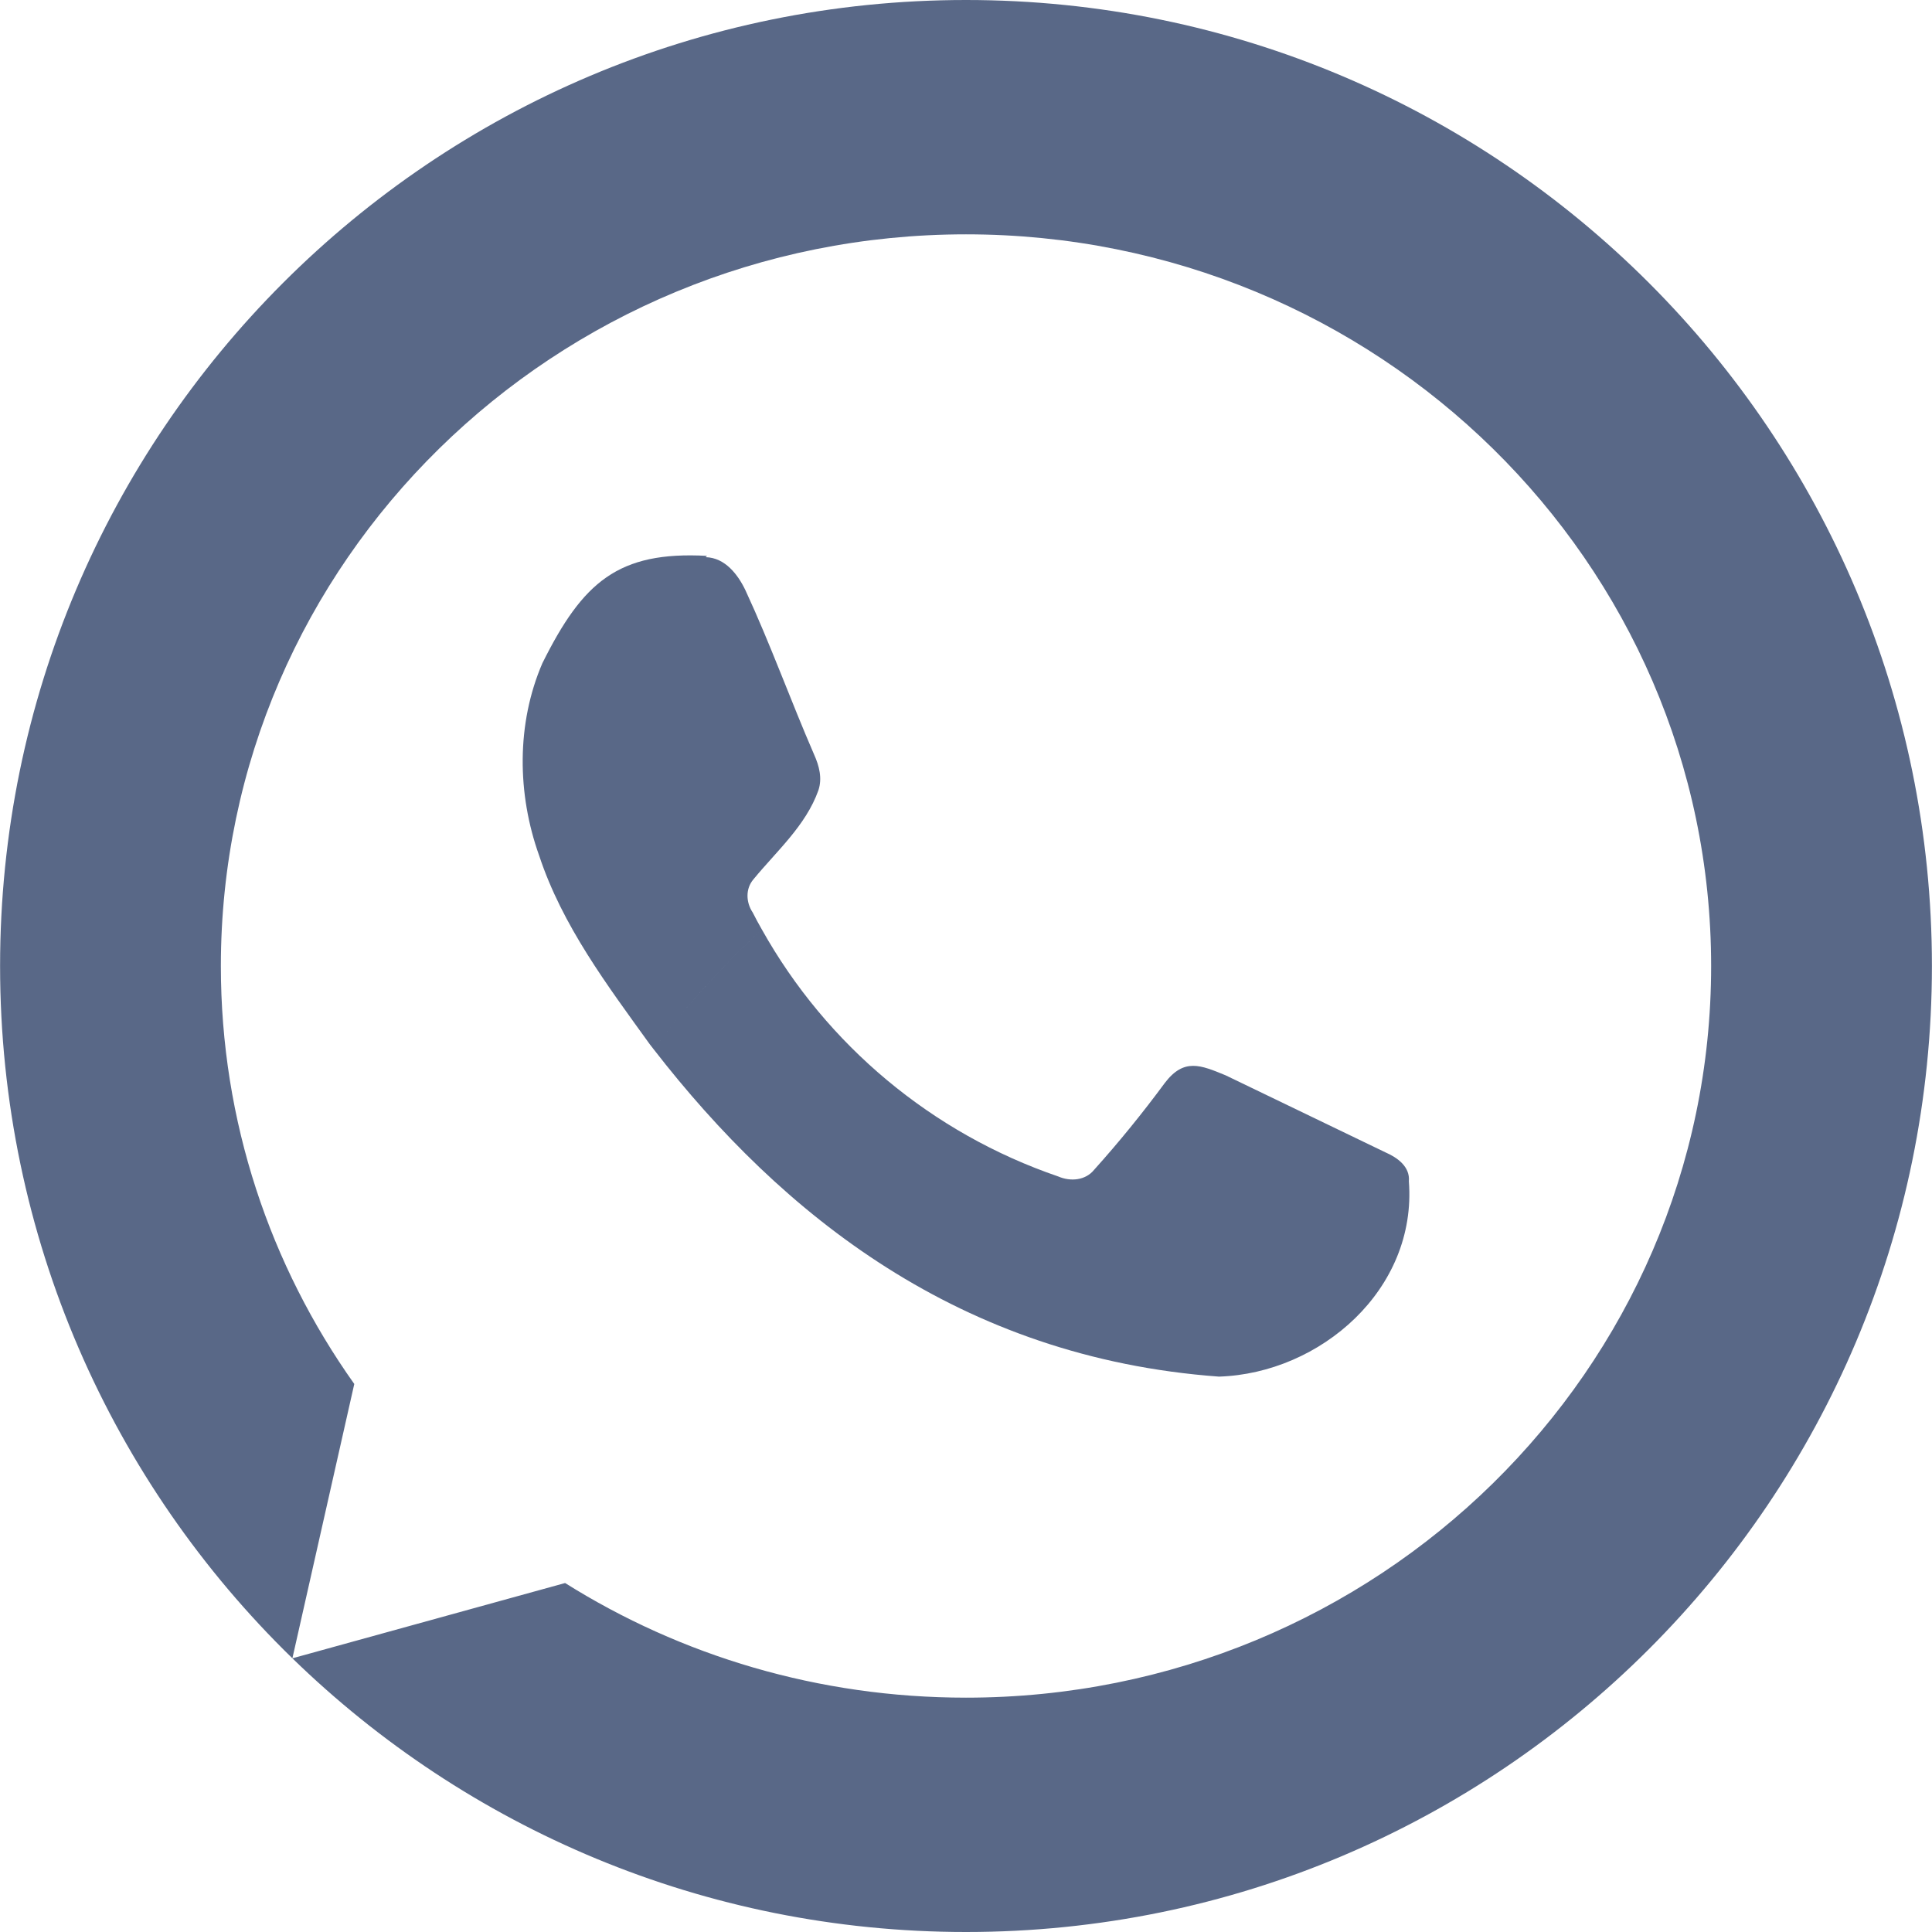
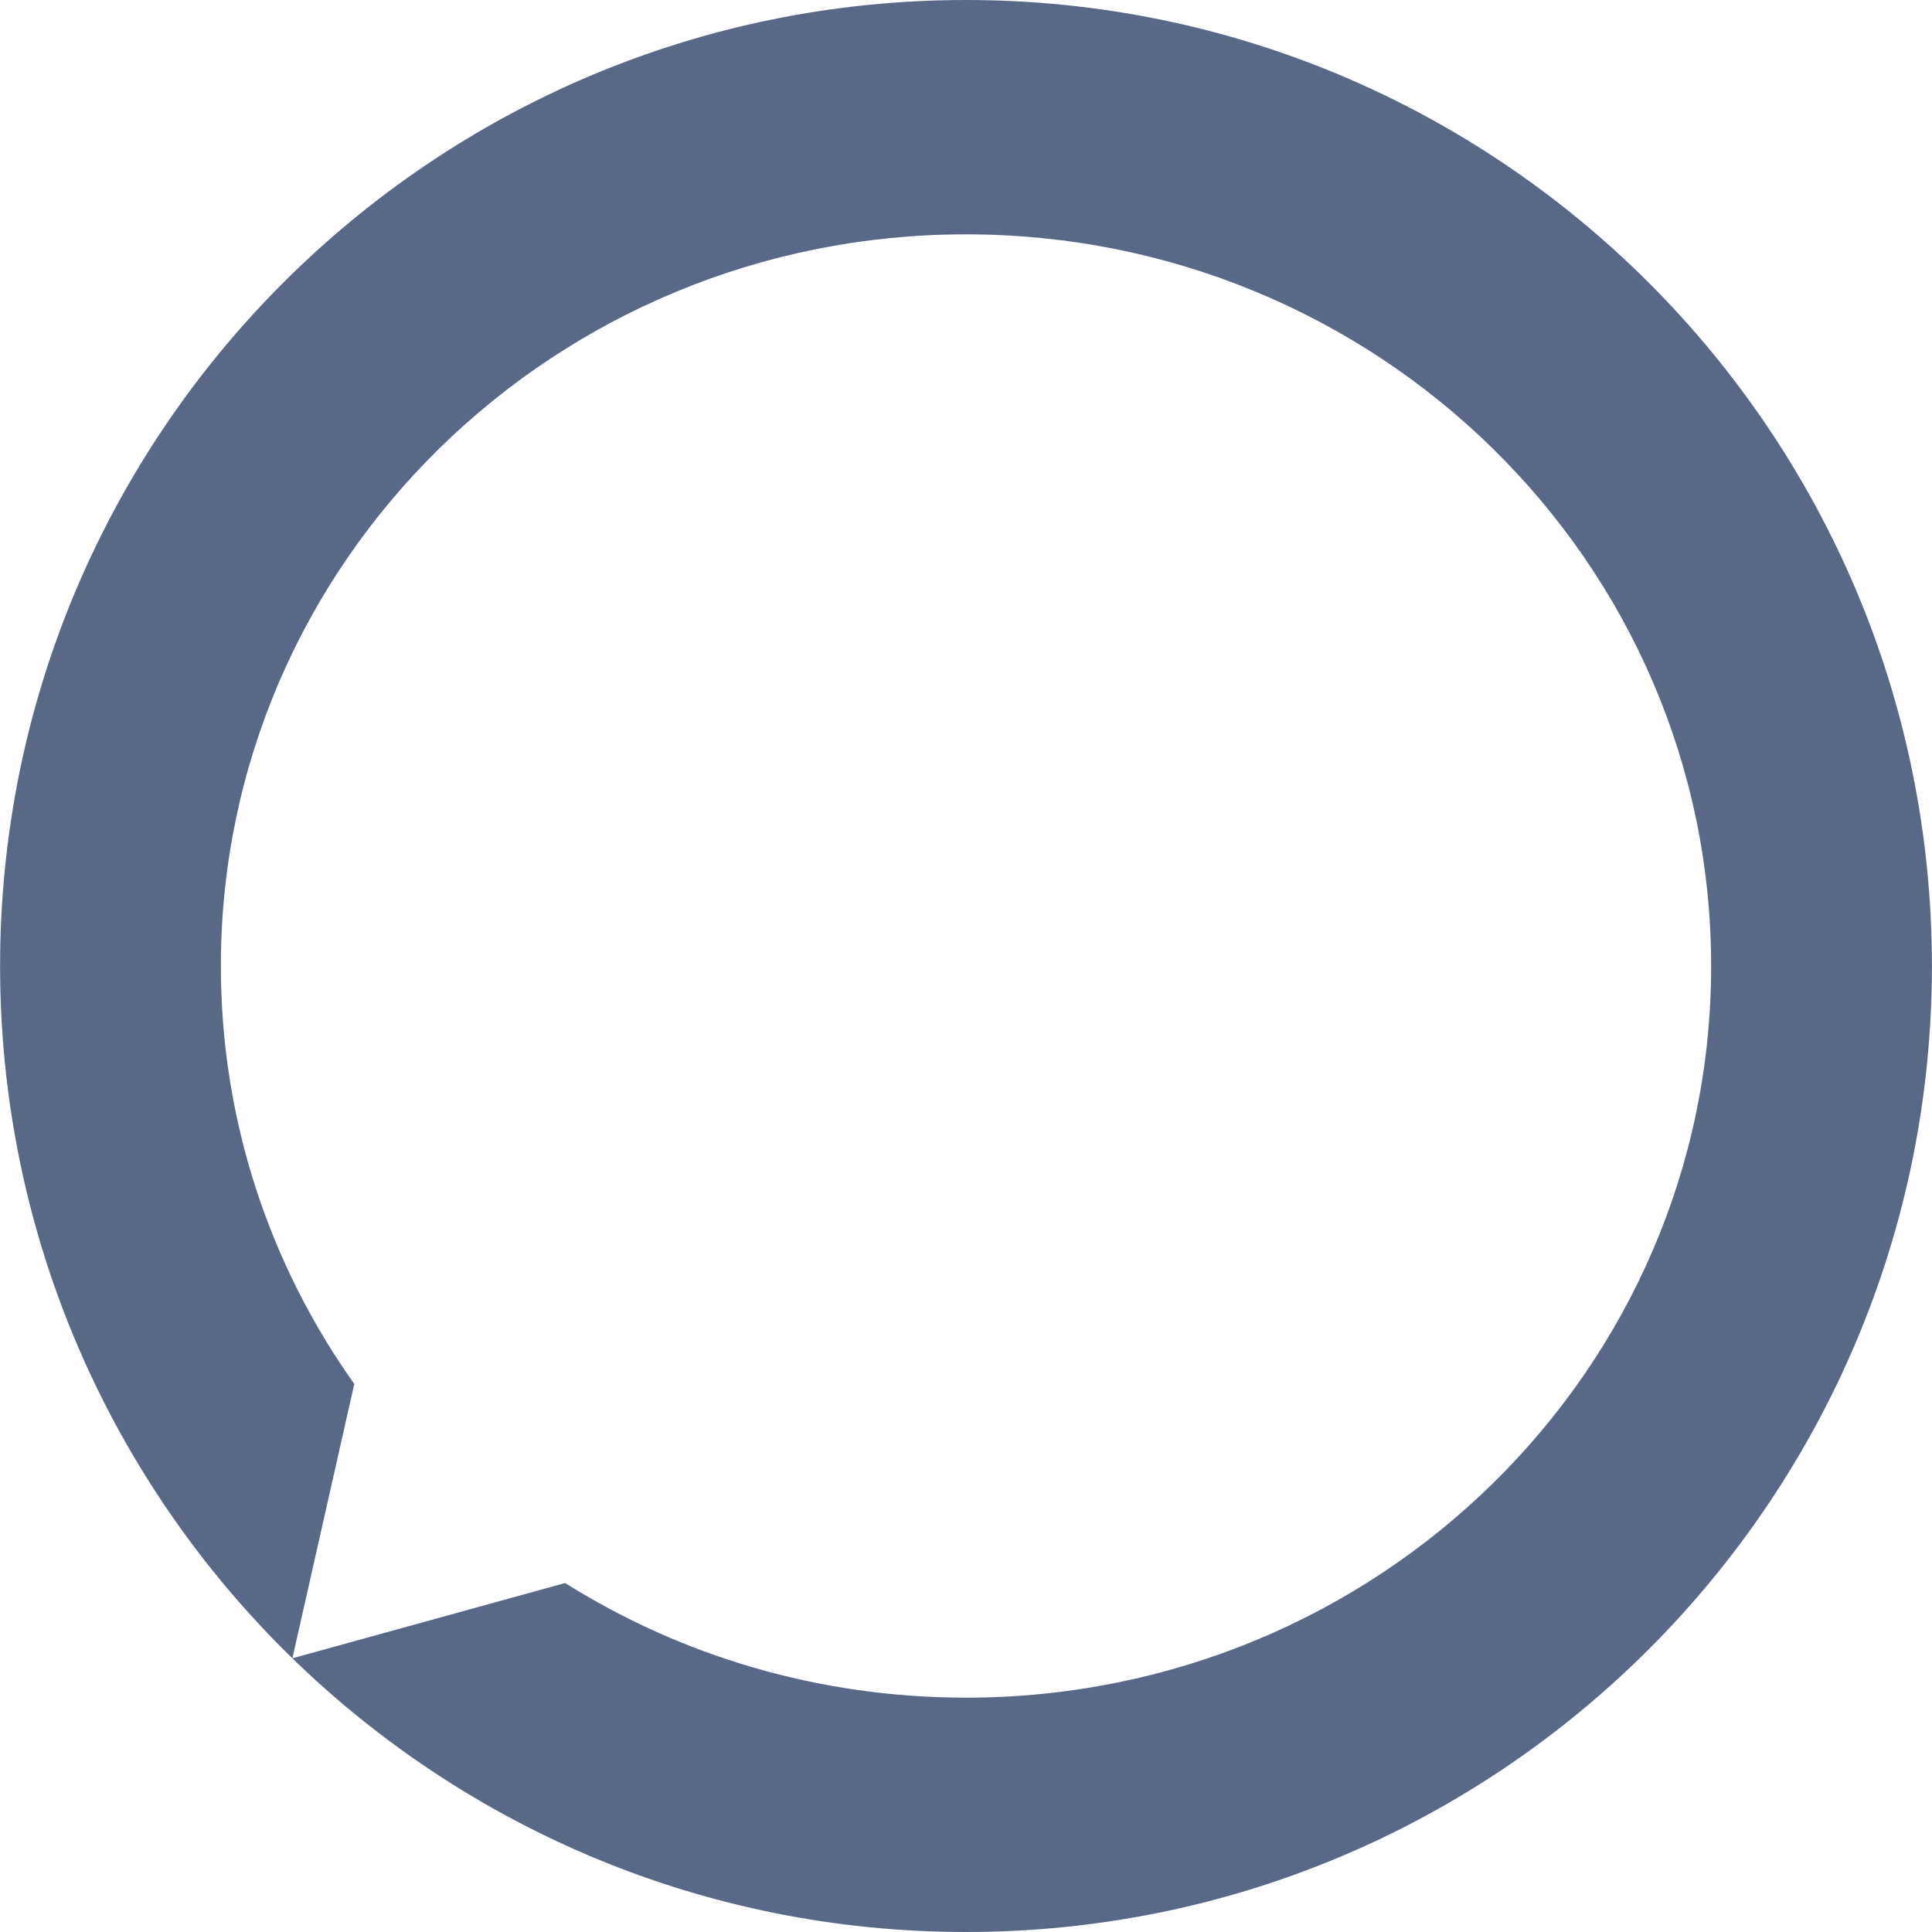
<svg xmlns="http://www.w3.org/2000/svg" xml:space="preserve" width="35px" height="35px" version="1.1" style="shape-rendering:geometricPrecision; text-rendering:geometricPrecision; image-rendering:optimizeQuality; fill-rule:evenodd; clip-rule:evenodd" viewBox="0 0 1183 1183.1">
  <defs>
    <style type="text/css">
   
    .fil0 {fill:#304269;fill-opacity:0.8}
   
  </style>
  </defs>
  <g id="Layer_x0020_1">
    <path class="fil0" d="M591.5 0c326.7,0 591.5,264.9 591.5,591.5 0,326.7 -264.8,591.6 -591.5,591.6 -160.4,0 -305.9,-63.9 -412.5,-167.6l167 -46.1c70.9,44.5 155.1,70.2 245.5,70.2 252,0 456.3,-200.6 456.3,-448 0,-247.5 -204.3,-448.1 -456.3,-448.1 -252,0 -456.3,200.6 -456.3,448.1 0,95.1 30.2,183.4 81.7,255.9l-37.9 168c-110.4,-107.5 -179,-257.7 -179,-424 0,-326.6 264.8,-591.5 591.5,-591.5z" />
-     <path class="fil0" d="M432.1 341.2c12,0.3 19.9,10.9 24.4,20.4 15.3,33 27.5,67.1 42,100.5 3.1,6.9 5.1,14.5 2.6,21.9 -7.7,21.6 -25.5,37.1 -39.7,54.4 -5.1,5.9 -4.6,14.3 -0.5,20.4 1.8,3.5 3.6,7 5.6,10.4 -24.4,22.5 -46.6,47 -66.3,73.3 -0.8,-1 -1.6,-2 -2.4,-3.1 -26,-36.1 -53.5,-72.5 -67.7,-115.5 -13.5,-37.7 -14,-80.7 2,-117.8 24.7,-49.6 46.3,-68.7 100.8,-65.7l-0.8 0.8zm34.4 228c39.7,70.9 104.3,124.8 181.4,151.2 7.6,3.3 16.8,2.5 22.1,-4.1 15.2,-16.9 29.8,-34.9 43.3,-53.2 11.7,-15.3 21.9,-10.9 37.2,-4.6l97.7 47.1c7.6,3.3 15.3,8.9 14.5,17.8 5.1,66.2 -54.2,117.6 -116.3,119.6 -158.7,-11.6 -267.5,-99 -346.2,-200.5 19.7,-26.3 41.9,-50.8 66.3,-73.3z" />
  </g>
</svg>